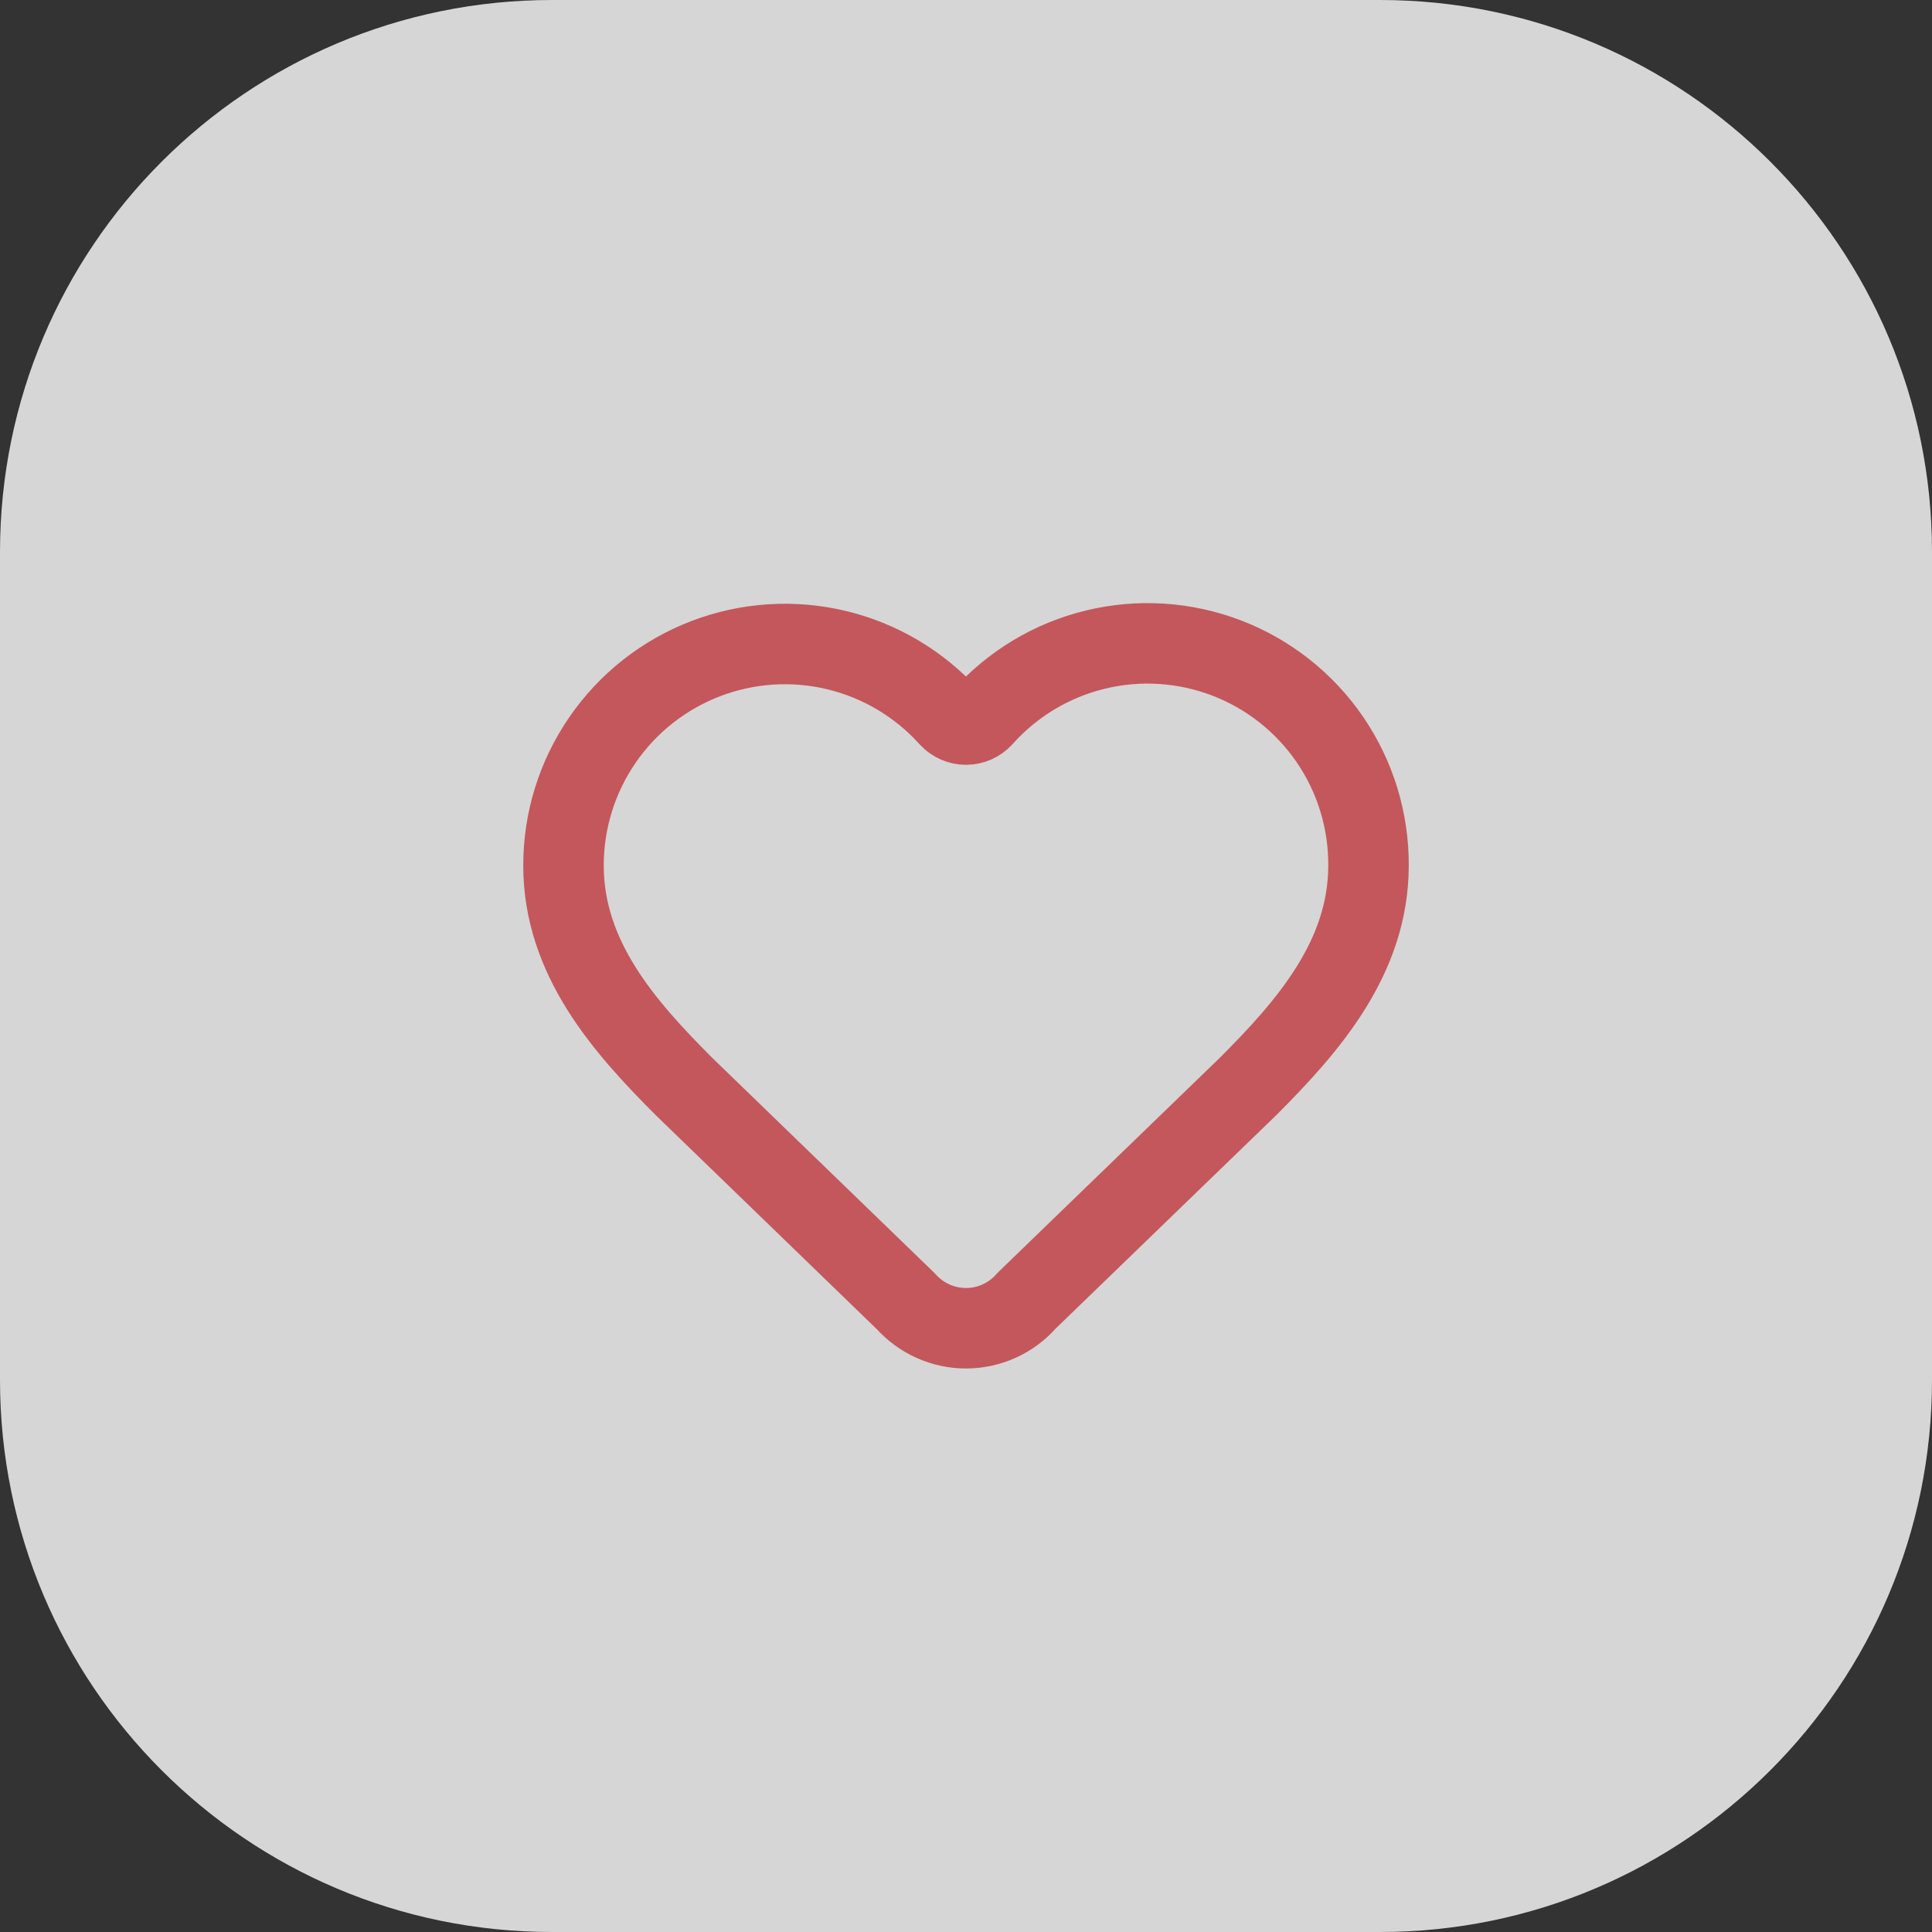
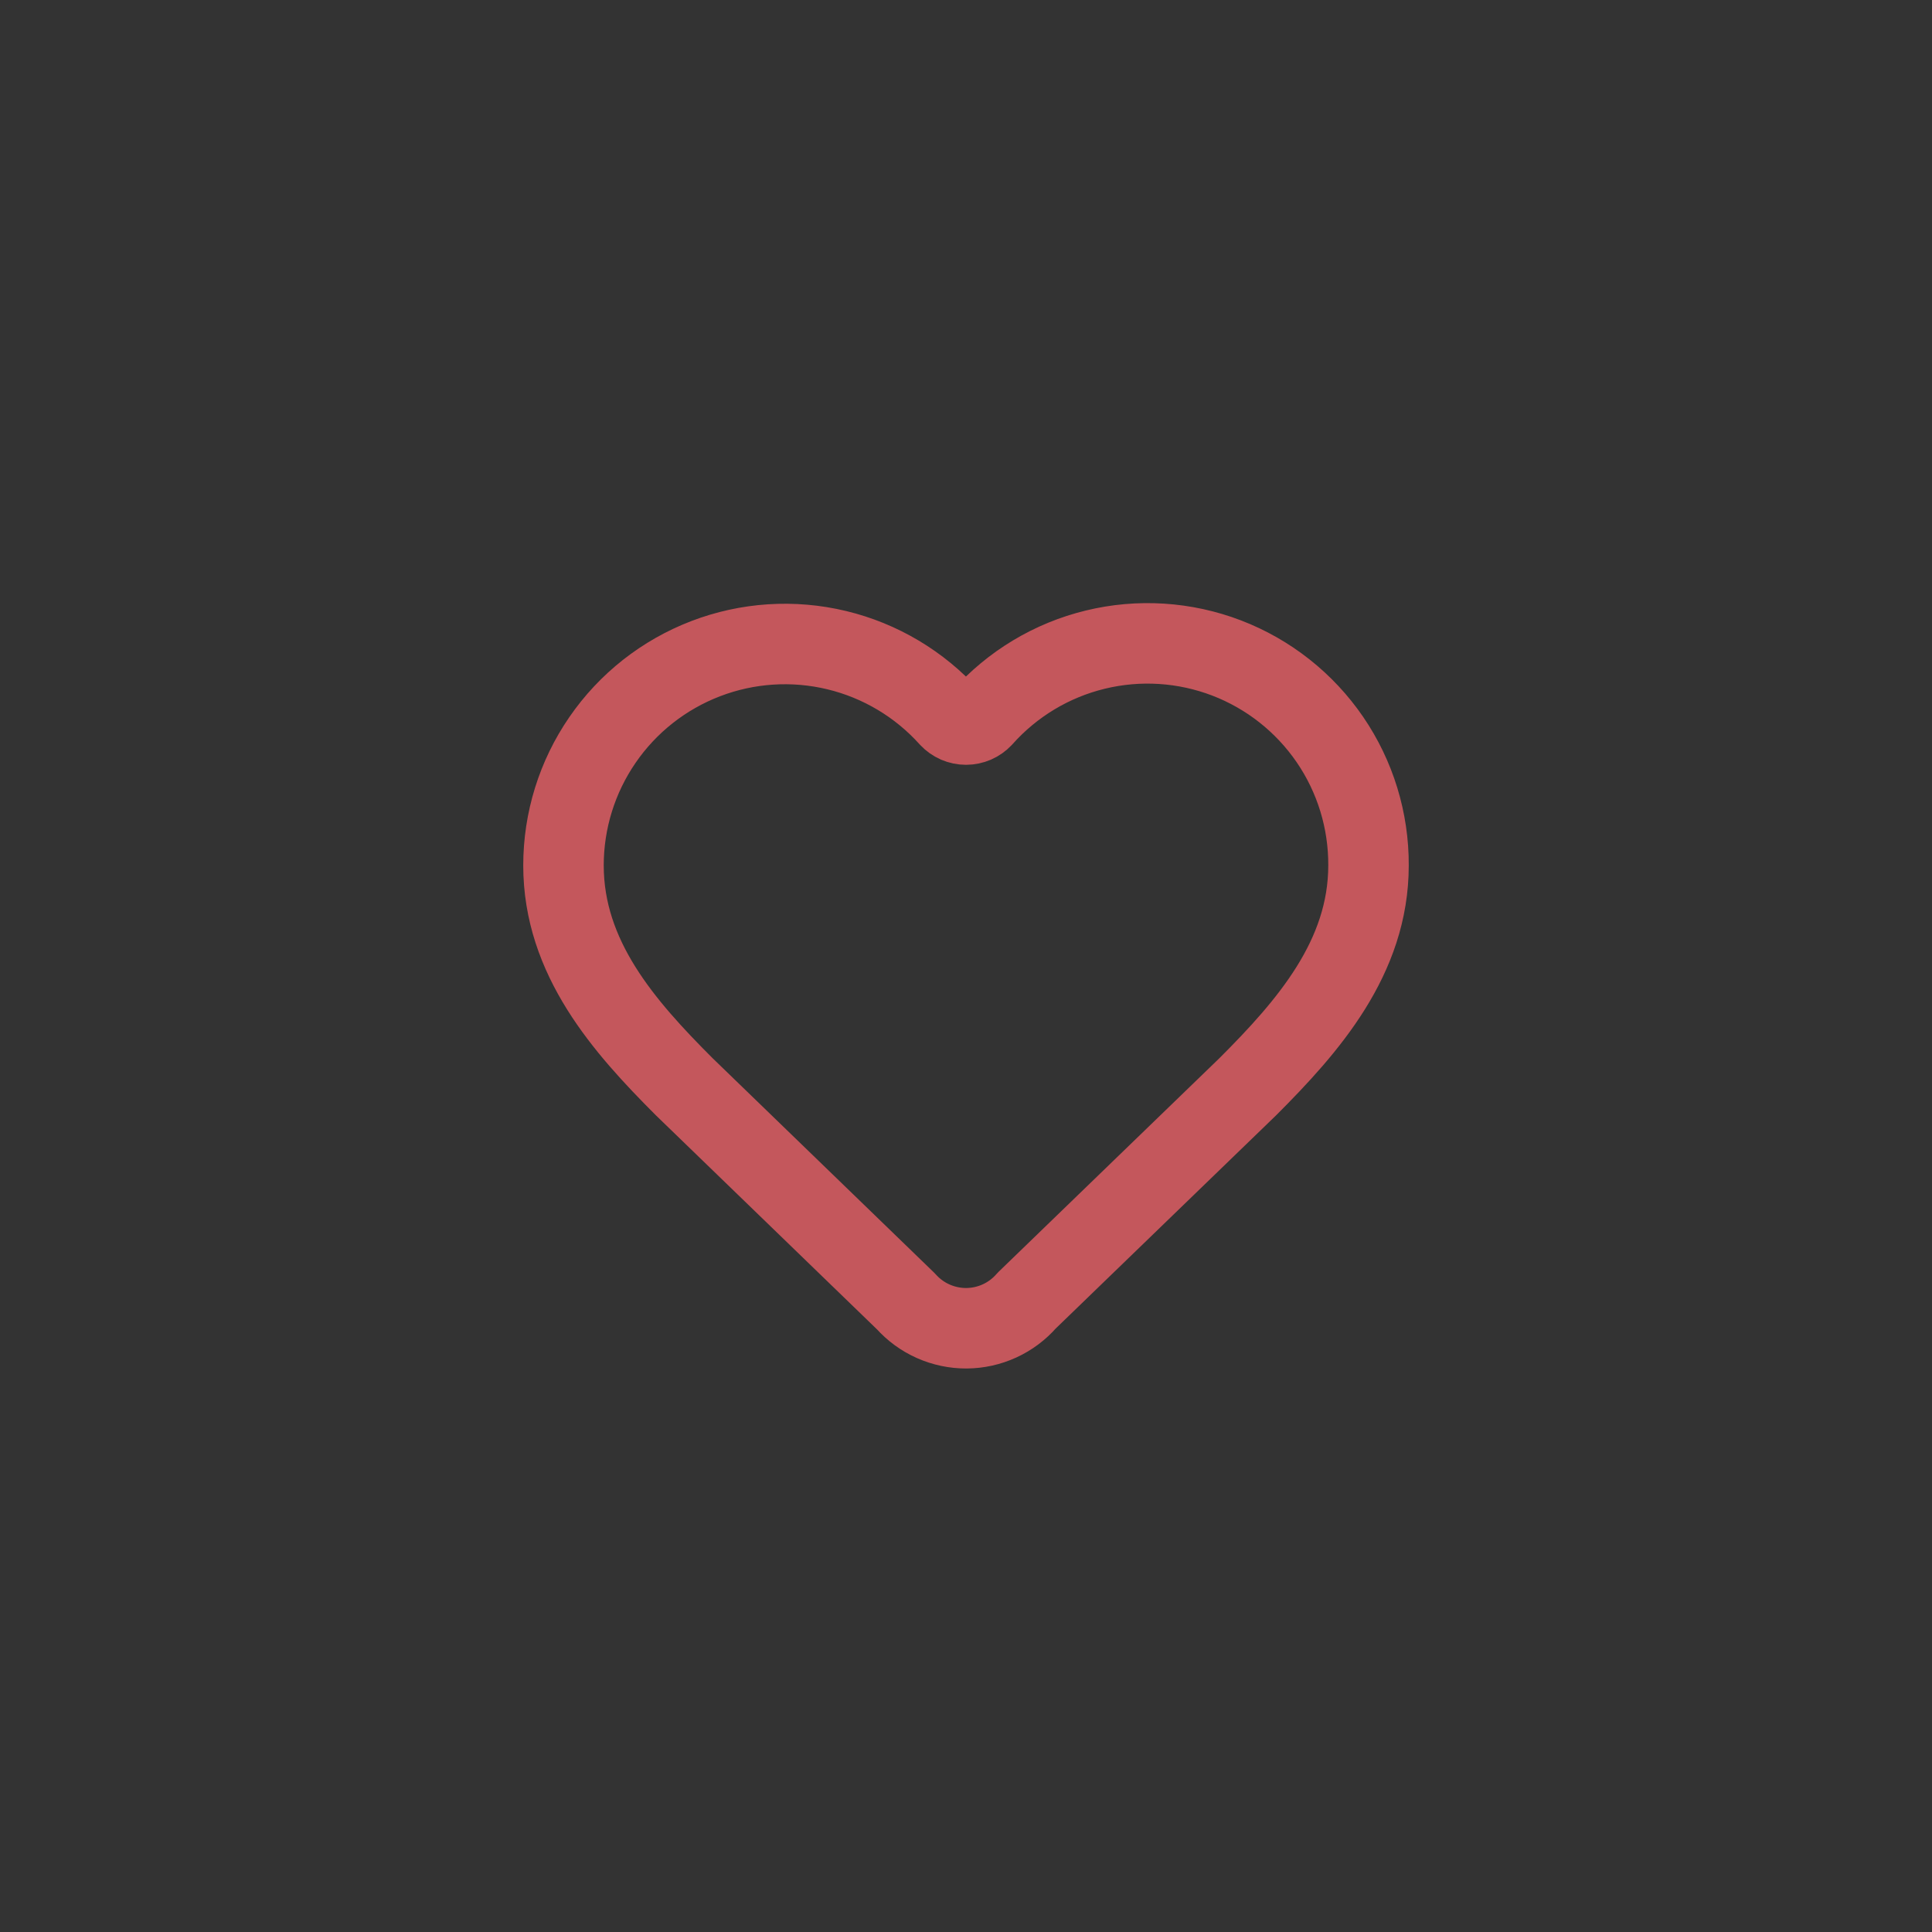
<svg xmlns="http://www.w3.org/2000/svg" fill="none" viewBox="0 0 56 56" height="56" width="56">
  <rect x="0" y="0" width="56" height="56" fill="#333333" stroke="none" />
-   <path fill-opacity="0.8" fill="white" d="M0 16C0 7.163 7.163 0 16 0H40C48.837 0 56 7.163 56 16V40C56 48.837 48.837 56 40 56H16C7.163 56 0 48.837 0 40V16Z" />
  <path stroke-linejoin="round" stroke-linecap="round" stroke-width="2.333" stroke="#C4575C" d="M16.333 25.084C16.333 23.785 16.727 22.517 17.463 21.448C18.198 20.378 19.241 19.557 20.454 19.092C21.666 18.627 22.991 18.541 24.253 18.845C25.515 19.149 26.655 19.829 27.523 20.795C27.584 20.86 27.658 20.912 27.74 20.948C27.822 20.983 27.911 21.002 28 21.002C28.09 21.002 28.178 20.983 28.26 20.948C28.342 20.912 28.416 20.86 28.477 20.795C29.342 19.823 30.483 19.137 31.747 18.83C33.011 18.522 34.339 18.607 35.554 19.072C36.769 19.538 37.813 20.363 38.548 21.436C39.283 22.51 39.673 23.782 39.667 25.084C39.667 27.755 37.917 29.75 36.167 31.5L29.759 37.699C29.542 37.948 29.274 38.149 28.973 38.287C28.672 38.425 28.345 38.498 28.014 38.5C27.683 38.502 27.356 38.433 27.053 38.299C26.75 38.165 26.48 37.968 26.259 37.721L19.833 31.5C18.083 29.75 16.333 27.767 16.333 25.084Z" />
</svg>